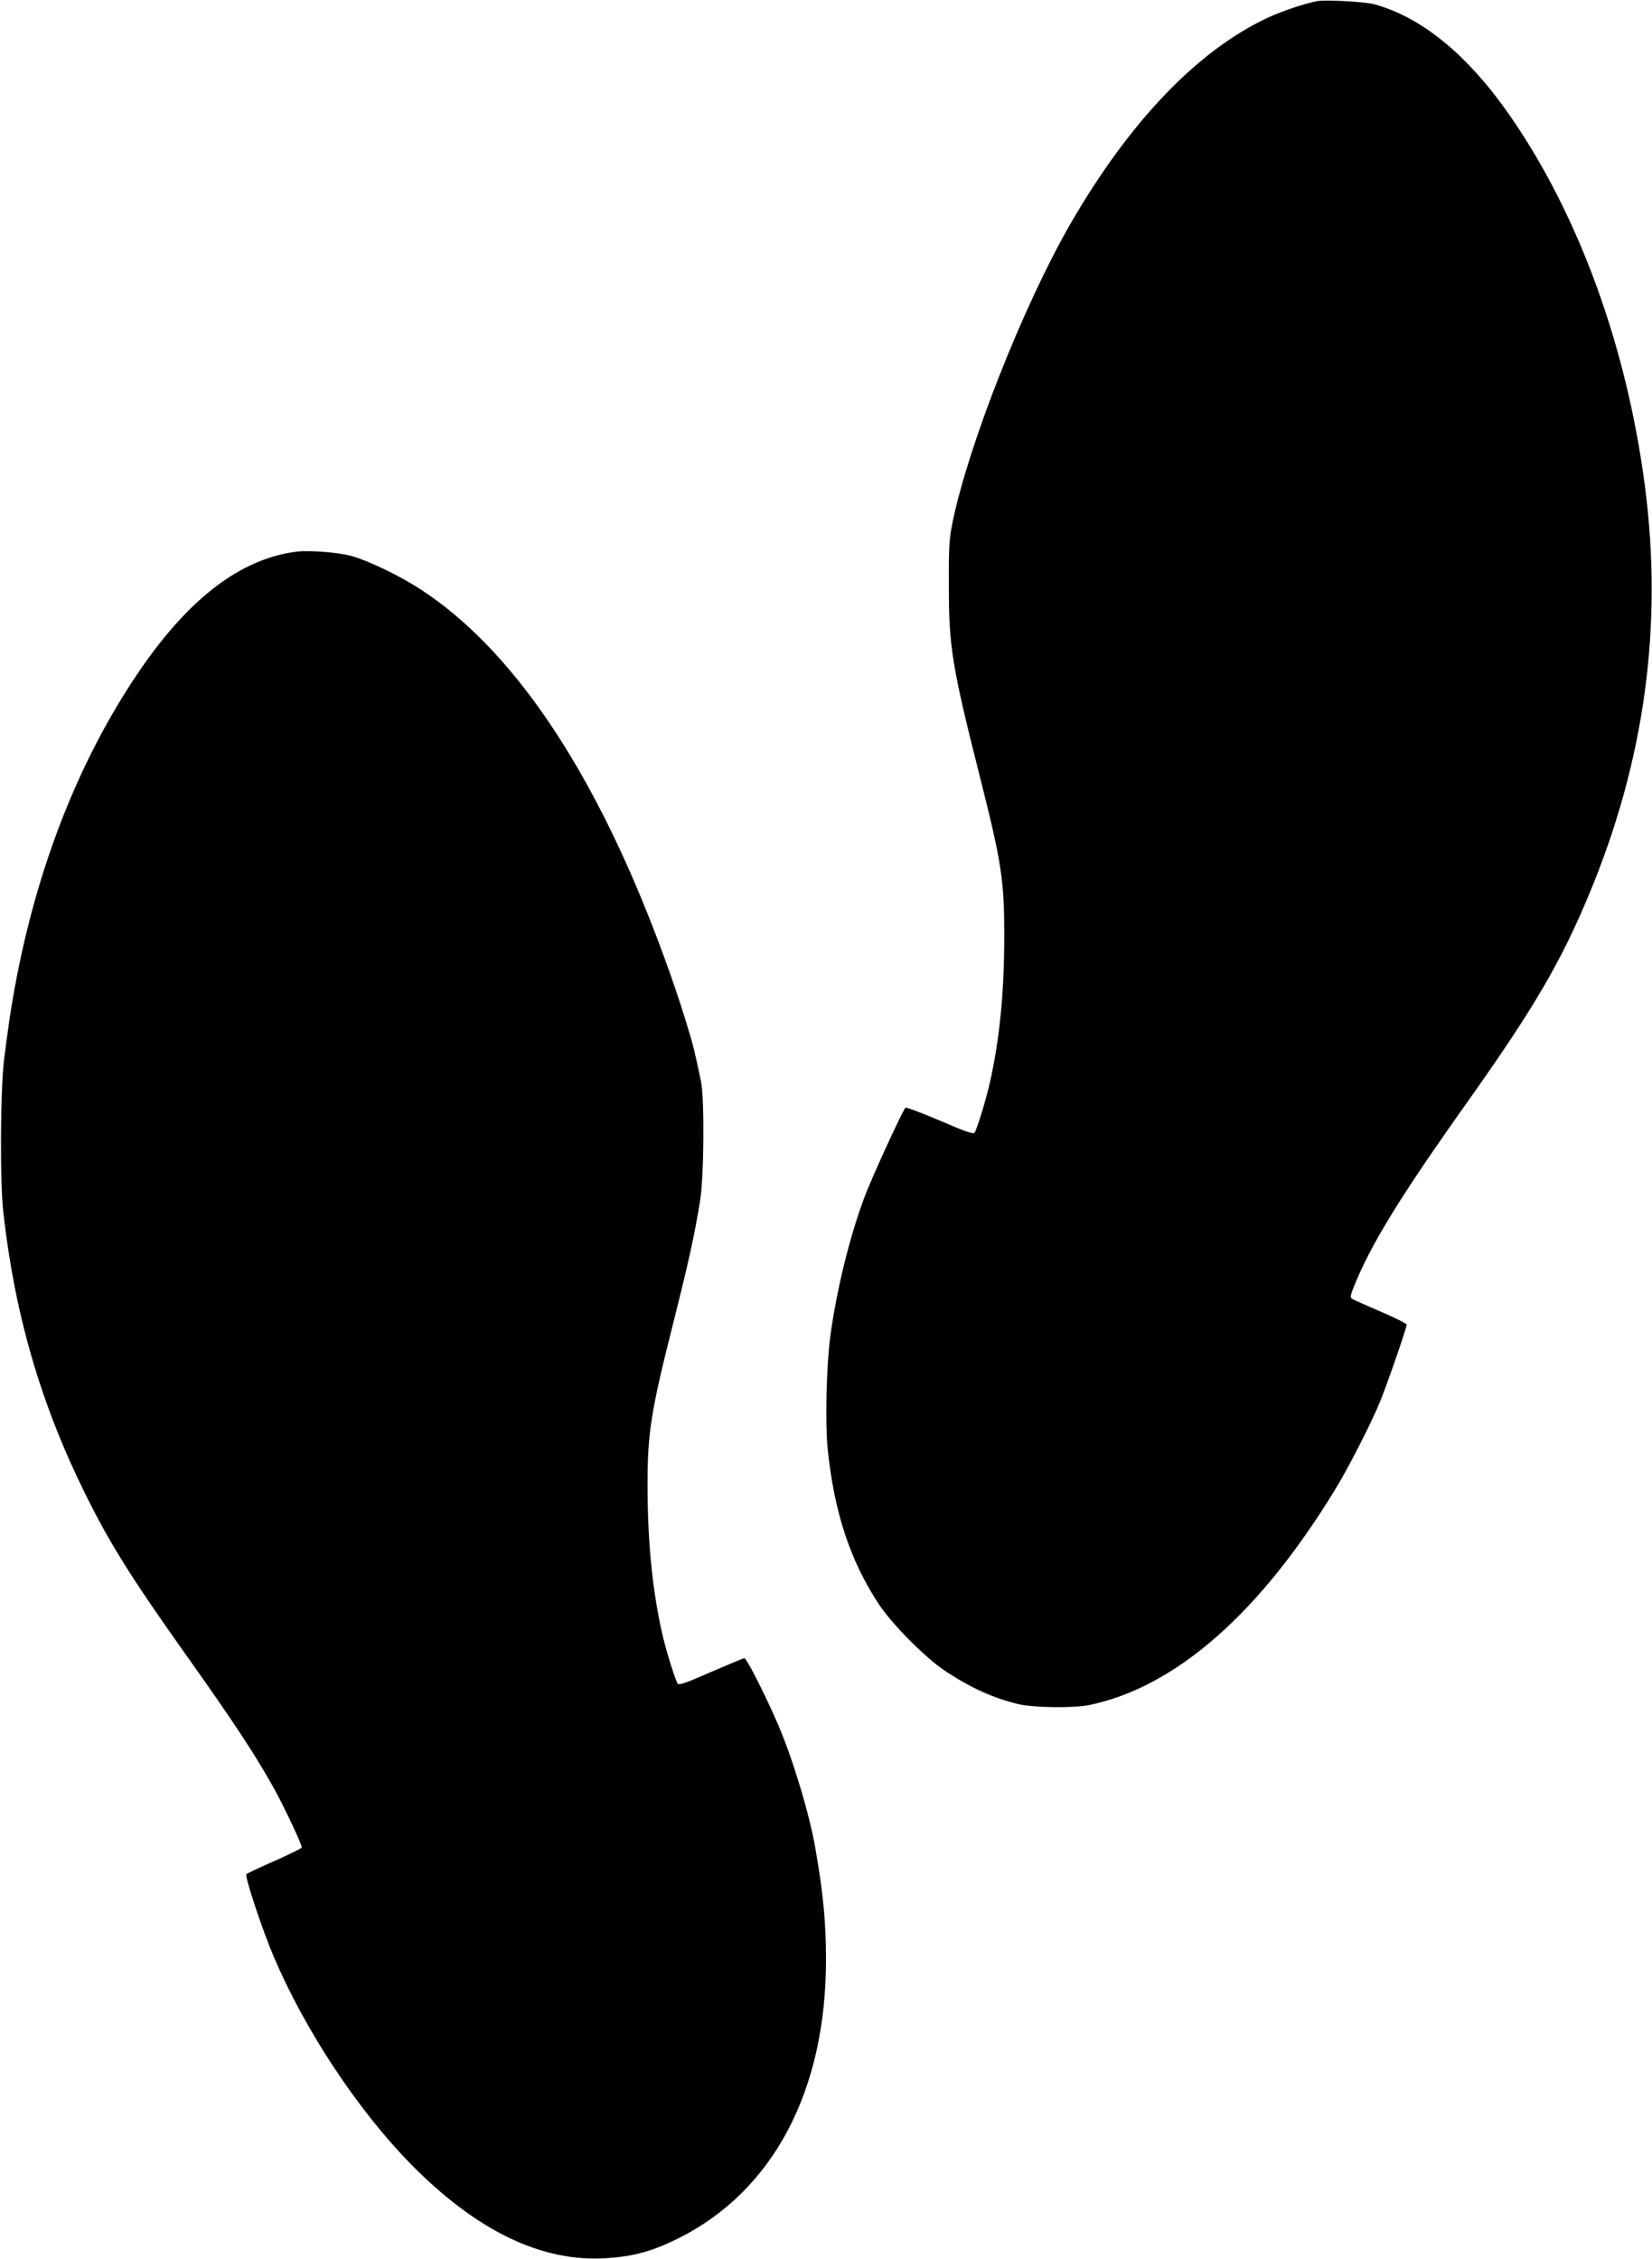
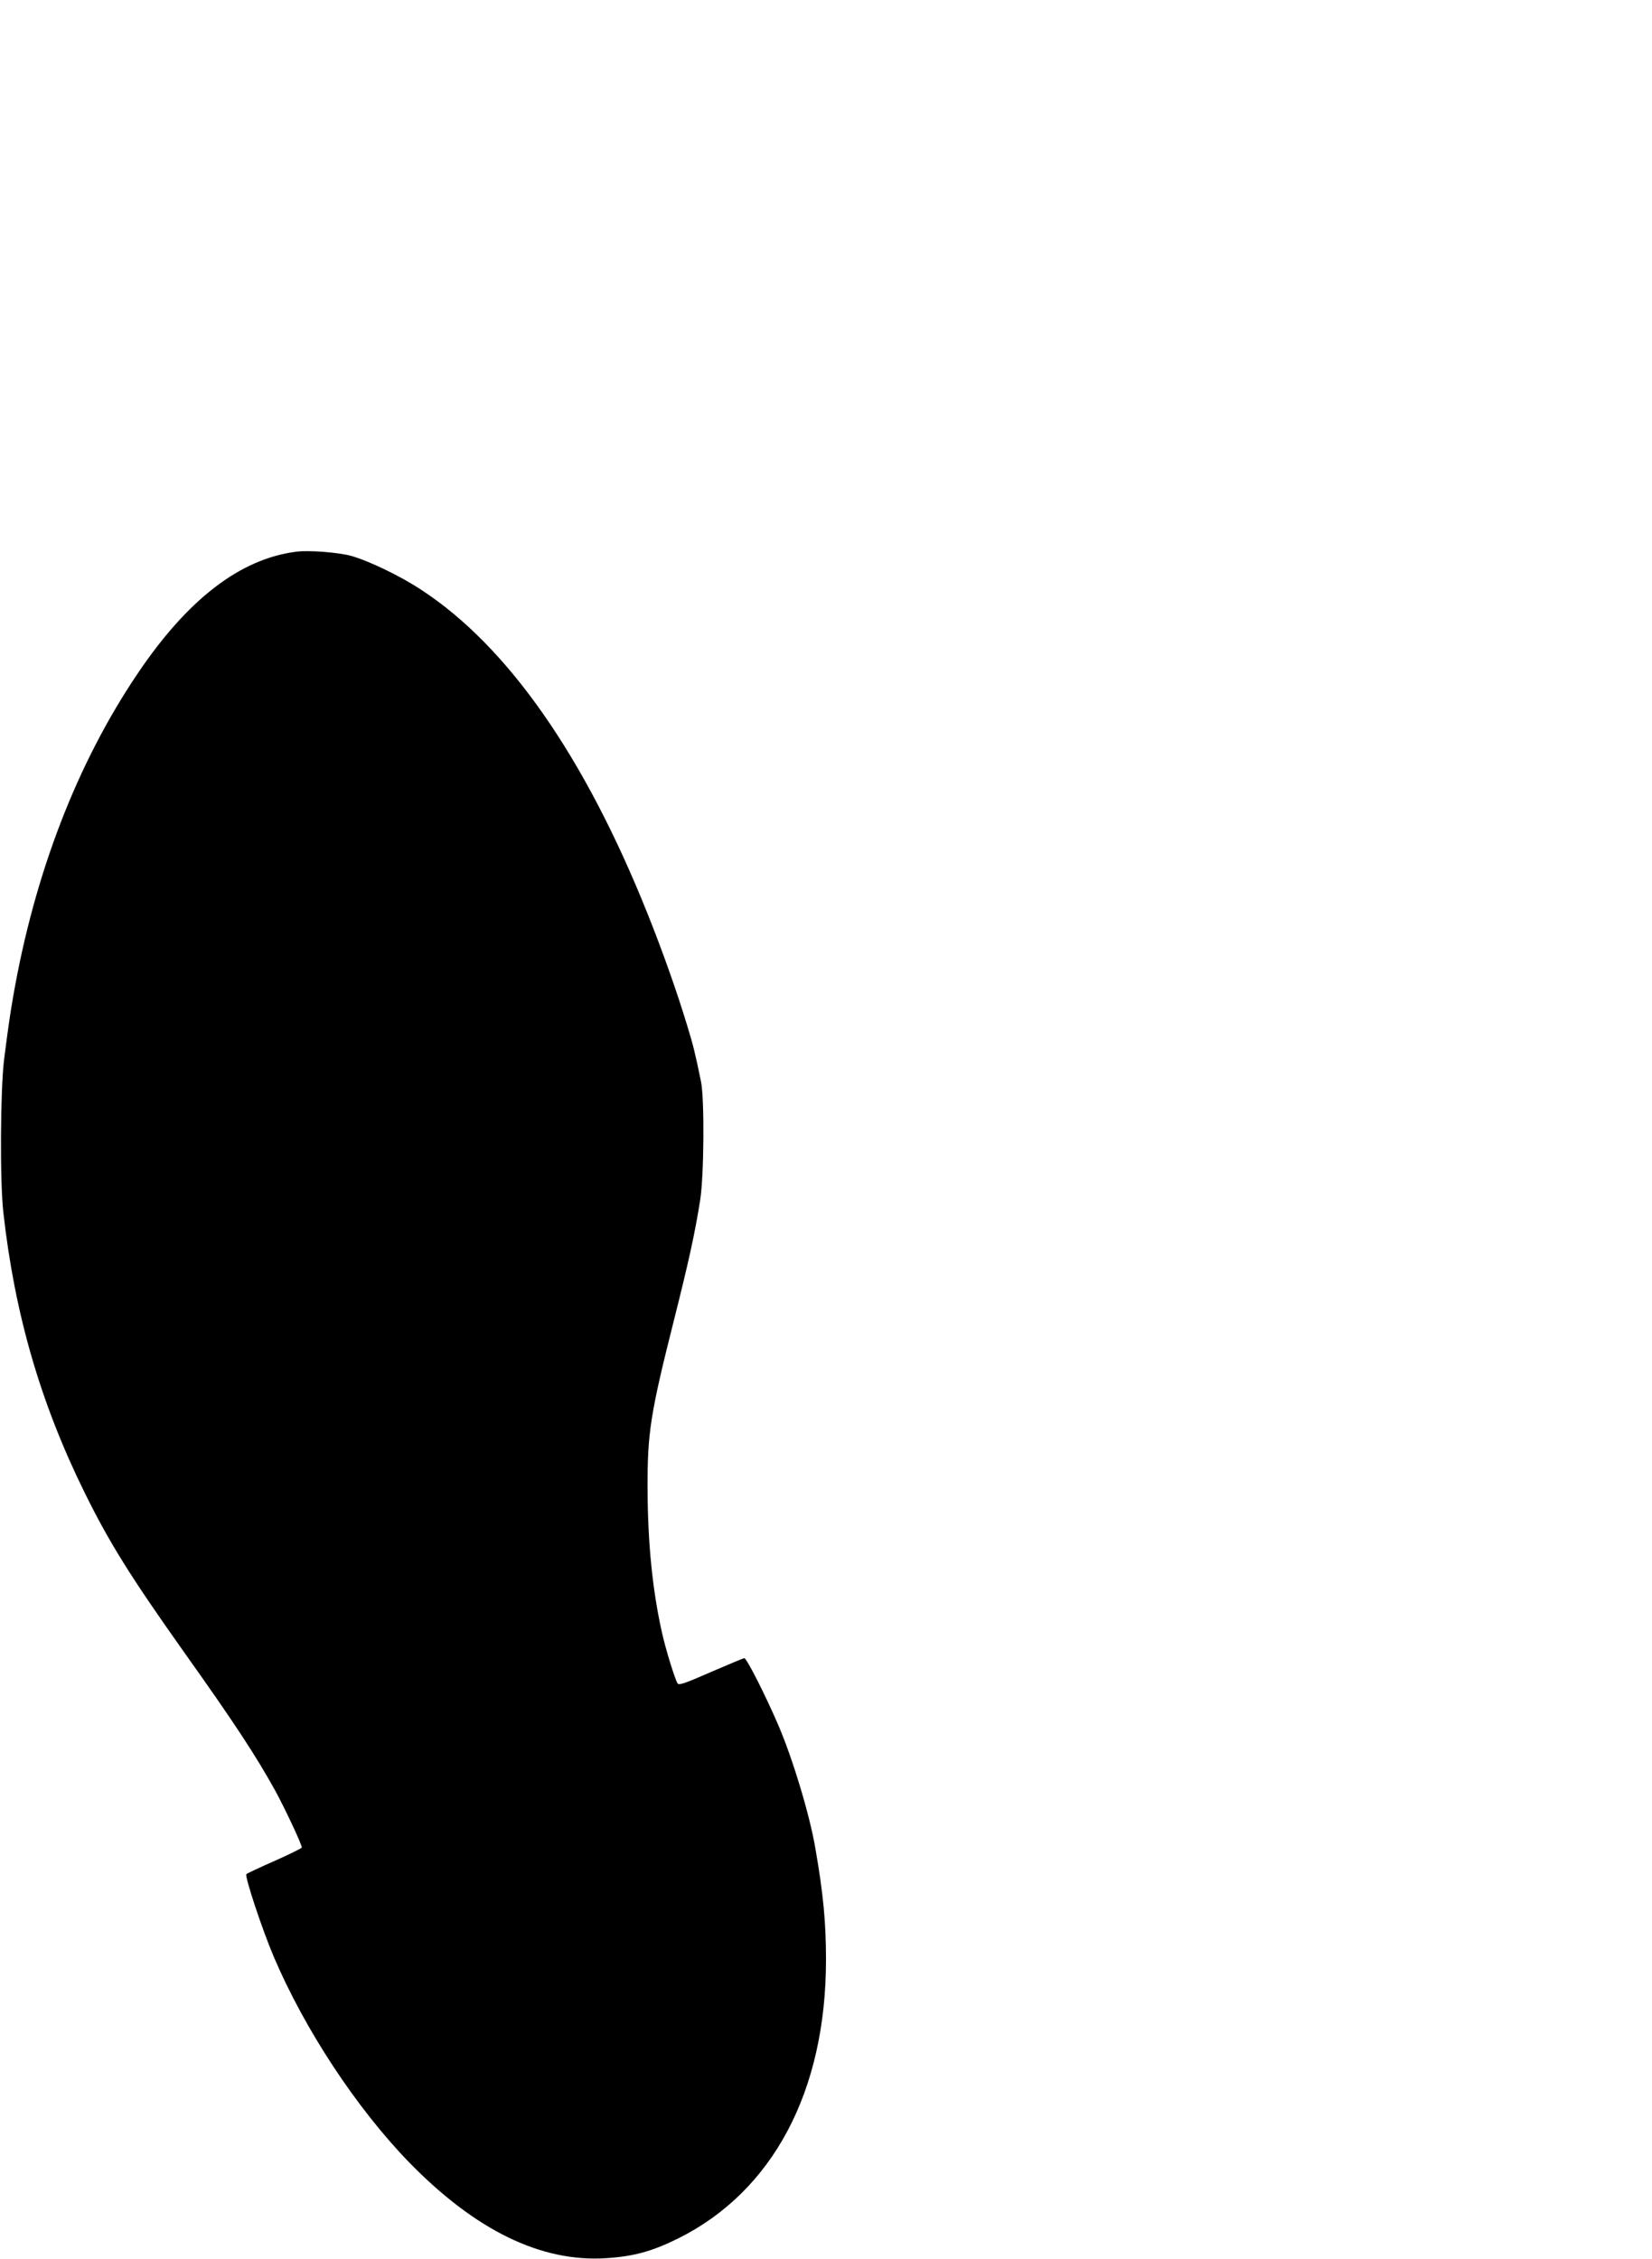
<svg xmlns="http://www.w3.org/2000/svg" version="1.0" width="936pt" height="1280pt" viewBox="0 0 936 1280" preserveAspectRatio="xMidYMid meet">
  <g transform="translate(0,1280) scale(0.1,-0.1)" fill="#000000" stroke="none">
-     <path d="M7465 12794 c-60 -10 -200 -56 -279 -93 -399 -185 -787 -590 -1122 -1171 -266 -463 -574 -1243 -666 -1685 -20 -98 -23 -138 -22 -365 0 -346 17 -453 179 -1094 121 -480 135 -576 135 -891 0 -315 -26 -581 -80 -823 -21 -95 -73 -267 -88 -290 -7 -10 -52 5 -197 68 -104 44 -191 77 -195 73 -19 -22 -194 -403 -234 -512 -84 -226 -157 -525 -192 -786 -22 -170 -29 -484 -15 -630 36 -360 127 -637 290 -885 75 -114 270 -310 381 -382 147 -96 273 -152 412 -185 89 -20 315 -23 403 -4 489 103 965 522 1393 1226 70 114 197 363 246 480 40 94 156 430 156 449 0 6 -67 39 -148 74 -81 35 -154 67 -161 72 -12 7 -10 18 9 67 95 238 261 509 643 1047 378 533 531 794 692 1182 313 752 418 1516 315 2308 -103 794 -377 1543 -768 2105 -238 341 -496 553 -766 627 -52 14 -267 26 -321 18z" />
    <path d="M1680 9674 c-318 -40 -615 -268 -899 -689 -344 -509 -585 -1134 -706 -1830 -19 -110 -29 -180 -52 -360 -21 -175 -24 -689 -4 -865 64 -576 211 -1082 461 -1589 140 -284 259 -474 565 -906 288 -405 404 -583 514 -781 57 -105 151 -305 151 -323 0 -4 -69 -38 -152 -75 -84 -37 -157 -71 -162 -76 -11 -11 91 -318 156 -470 177 -415 470 -858 767 -1164 376 -385 747 -566 1116 -542 156 10 261 39 408 112 537 268 837 835 837 1579 0 210 -15 372 -60 630 -32 190 -128 508 -210 699 -74 172 -180 381 -193 380 -7 -1 -92 -37 -190 -79 -146 -64 -180 -76 -188 -64 -15 24 -68 195 -89 291 -53 237 -80 505 -81 813 -1 317 16 425 151 960 81 322 117 484 147 674 22 137 25 572 5 671 -34 166 -44 206 -78 317 -56 186 -139 421 -226 638 -356 889 -791 1512 -1280 1832 -119 79 -299 165 -398 193 -74 20 -238 33 -310 24z" />
  </g>
</svg>